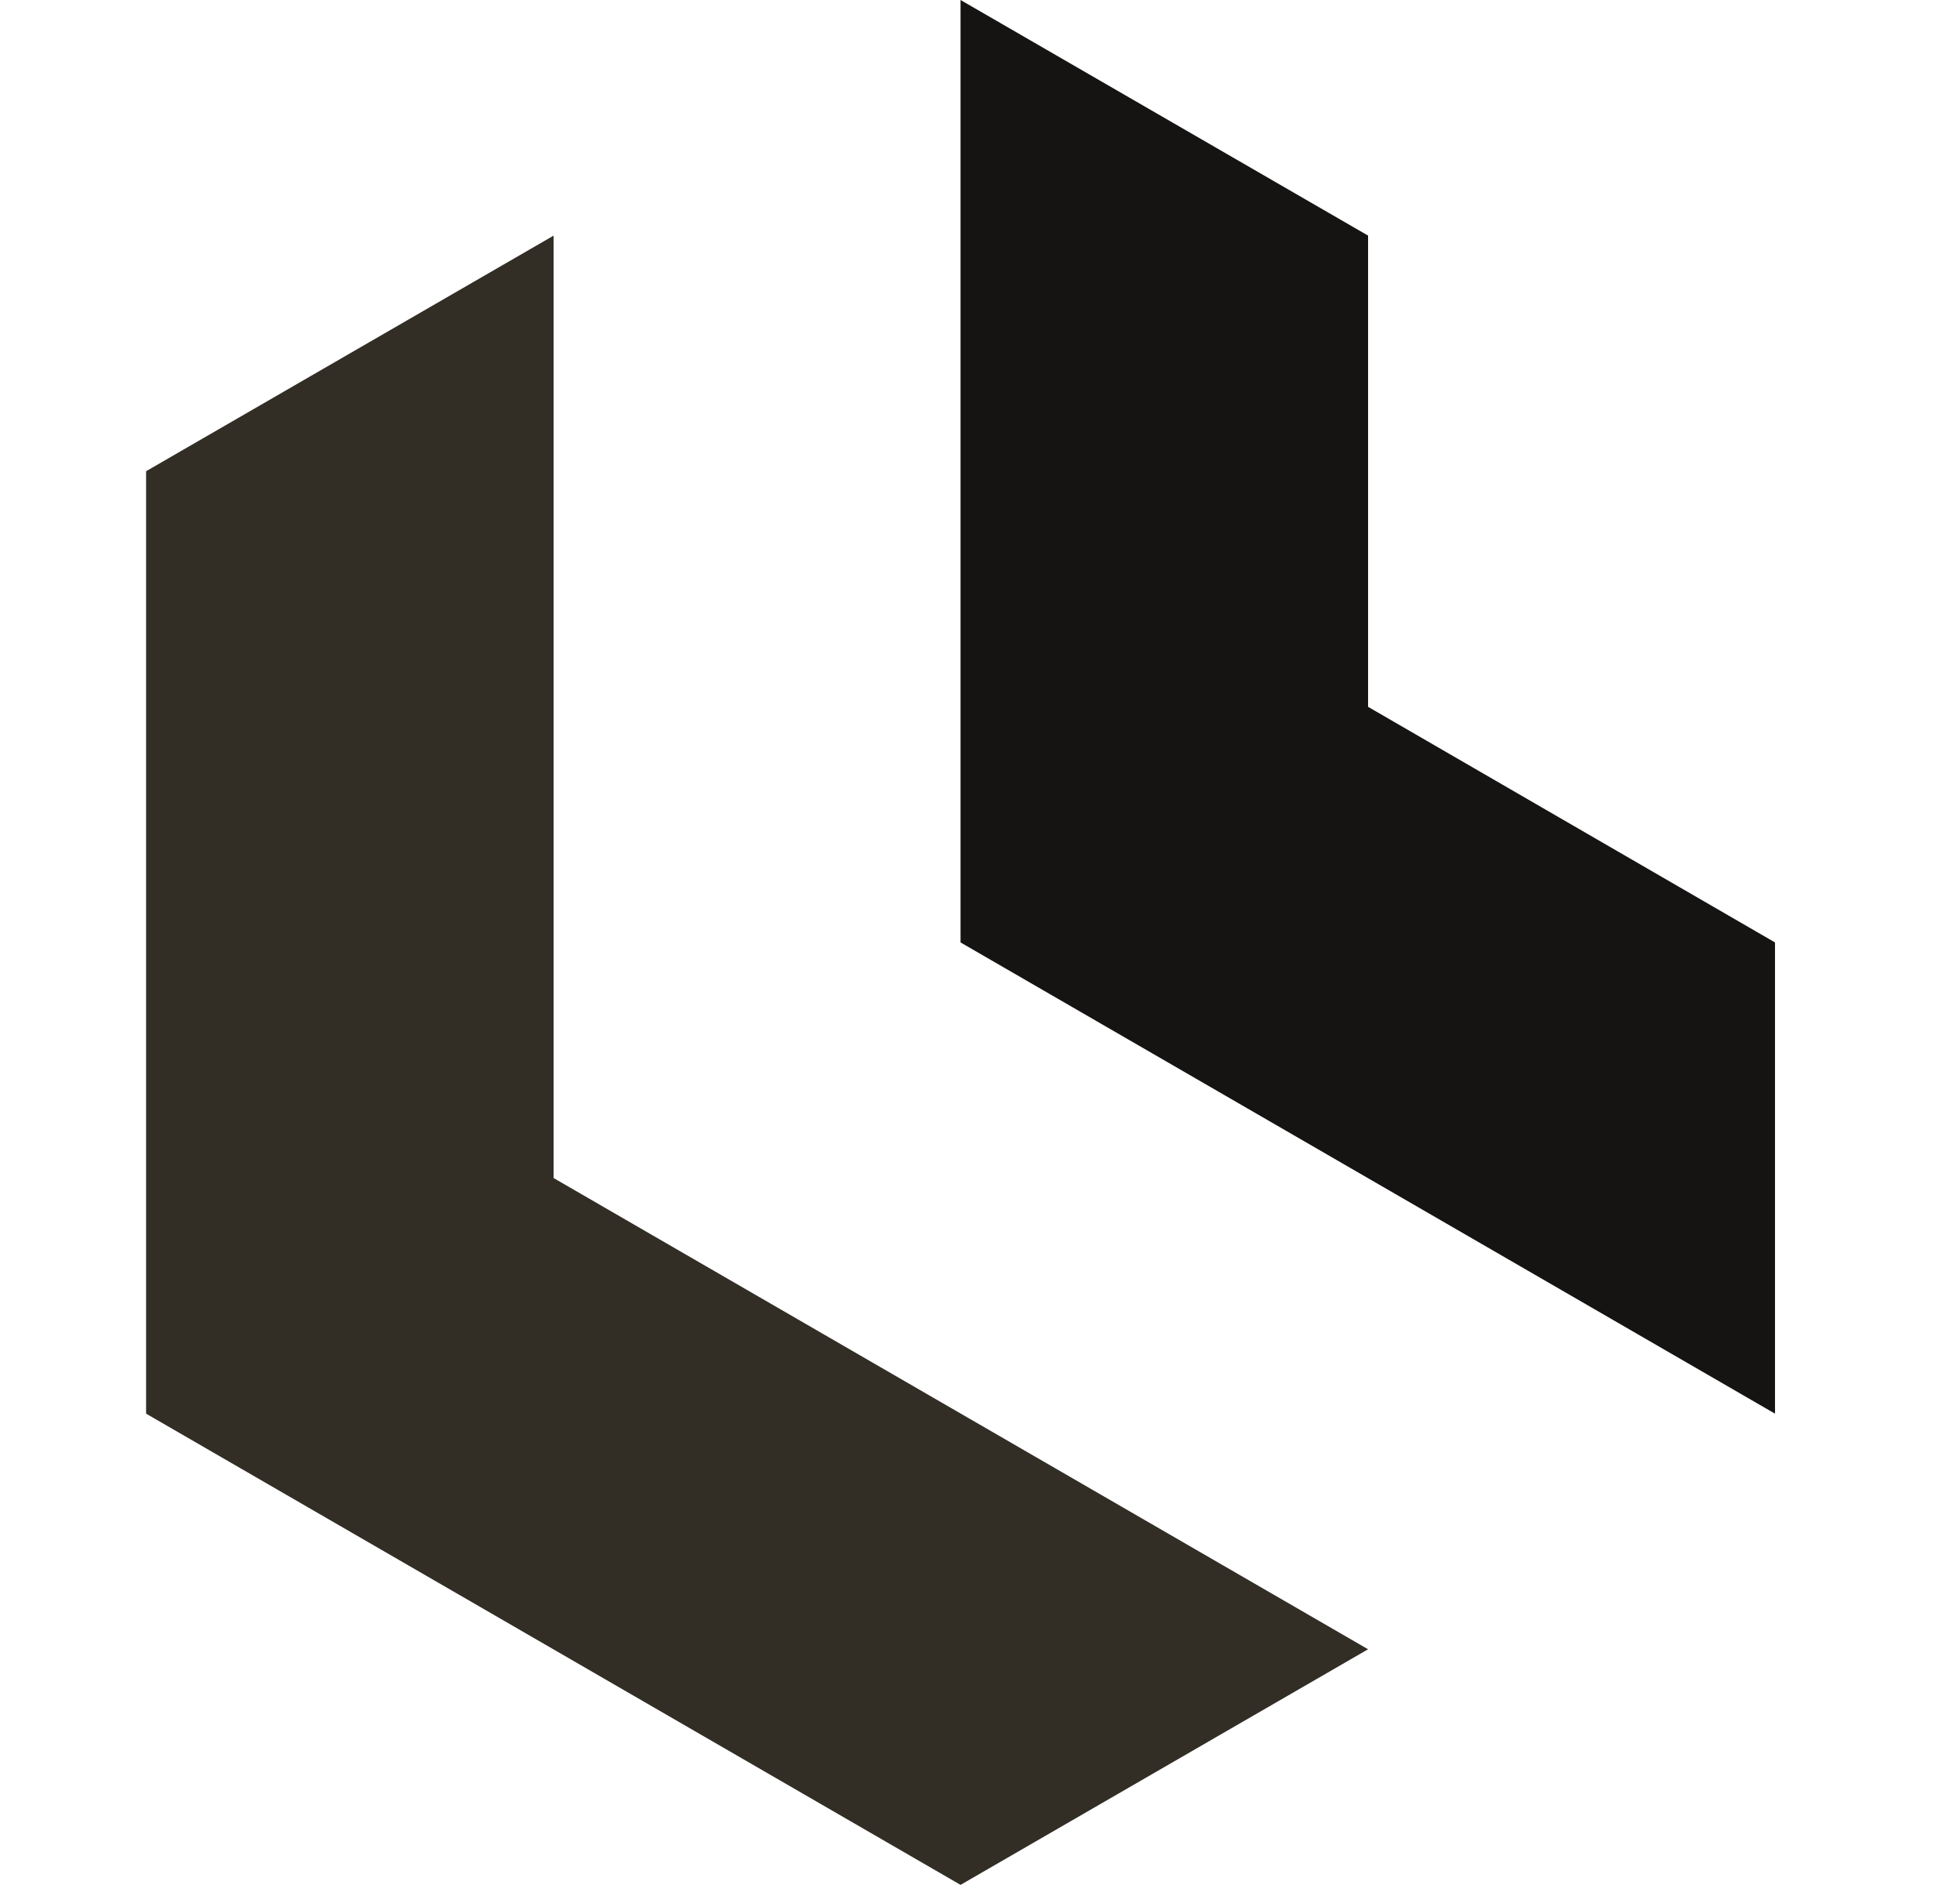
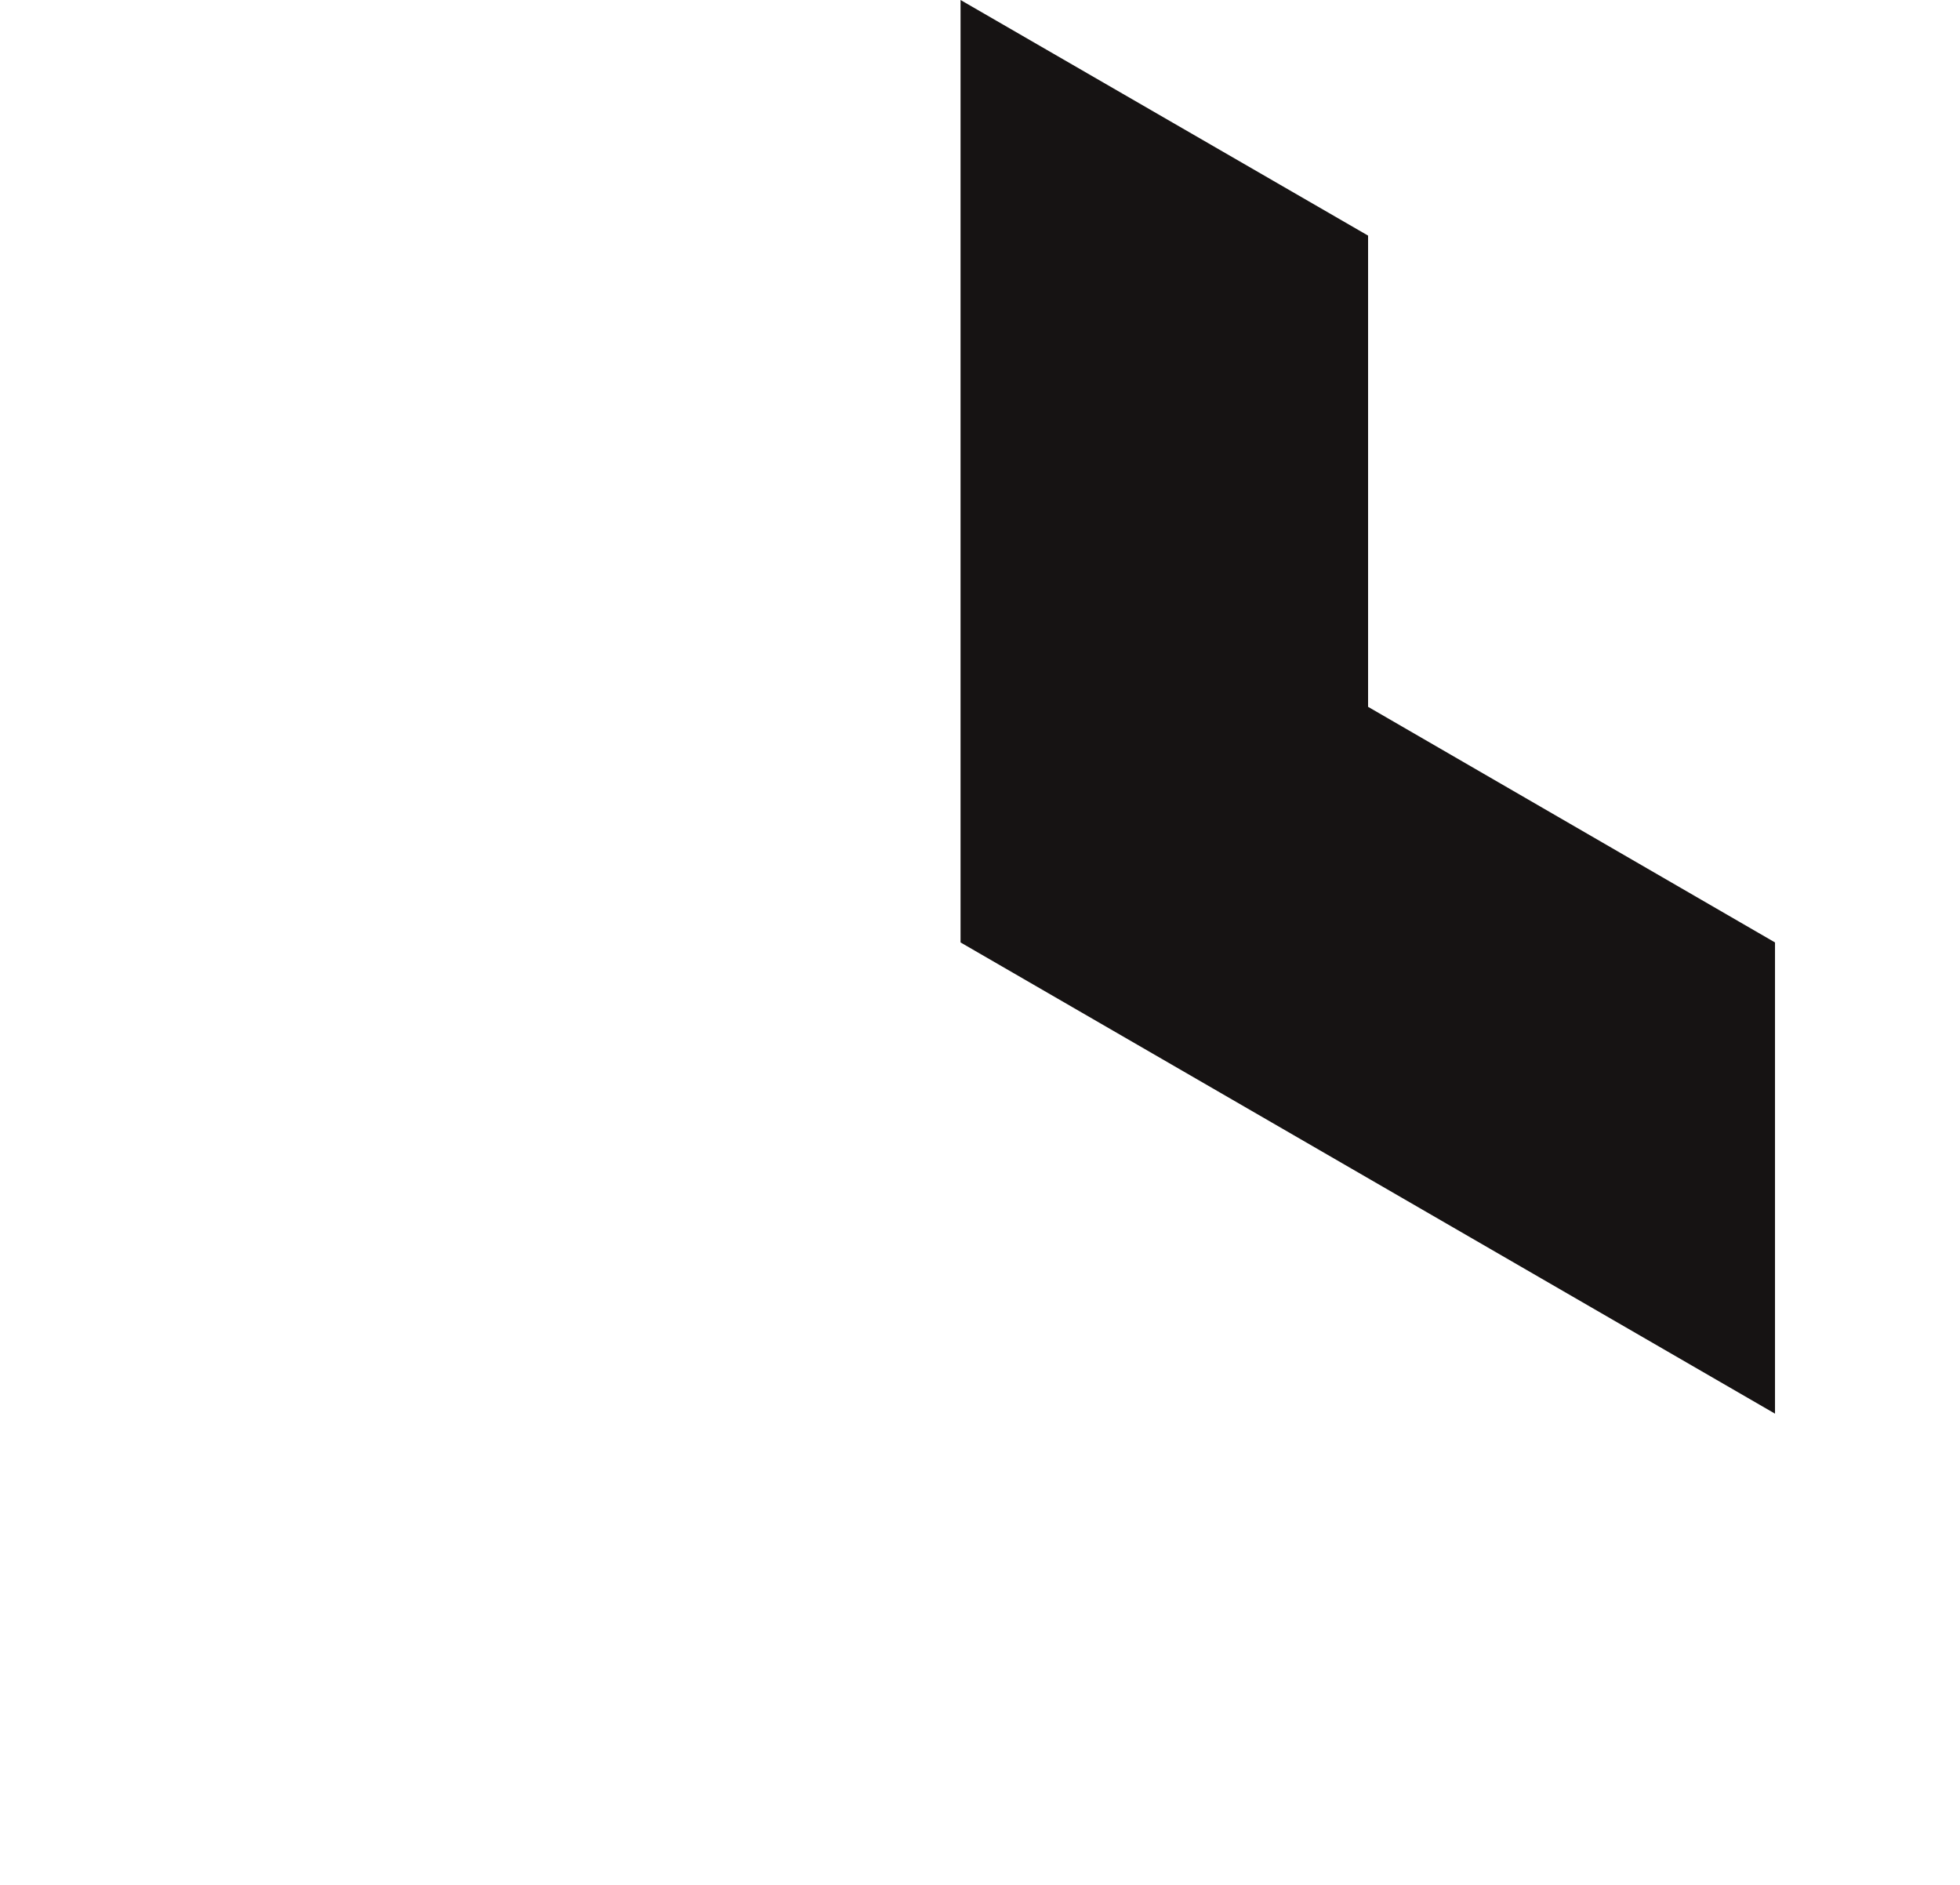
<svg xmlns="http://www.w3.org/2000/svg" width="26" height="25" viewBox="0 0 26 25" fill="none">
-   <path fill-rule="evenodd" clip-rule="evenodd" d="M7.344 15.625V3.125L1.938 6.25V18.75L12.742 25L18.148 21.875L7.344 15.625Z" fill="#322E26" />
  <path fill-rule="evenodd" clip-rule="evenodd" d="M12.742 12.5L23.546 18.75V12.5L18.148 9.375V3.125L12.742 0V12.5Z" fill="#161313" />
</svg>